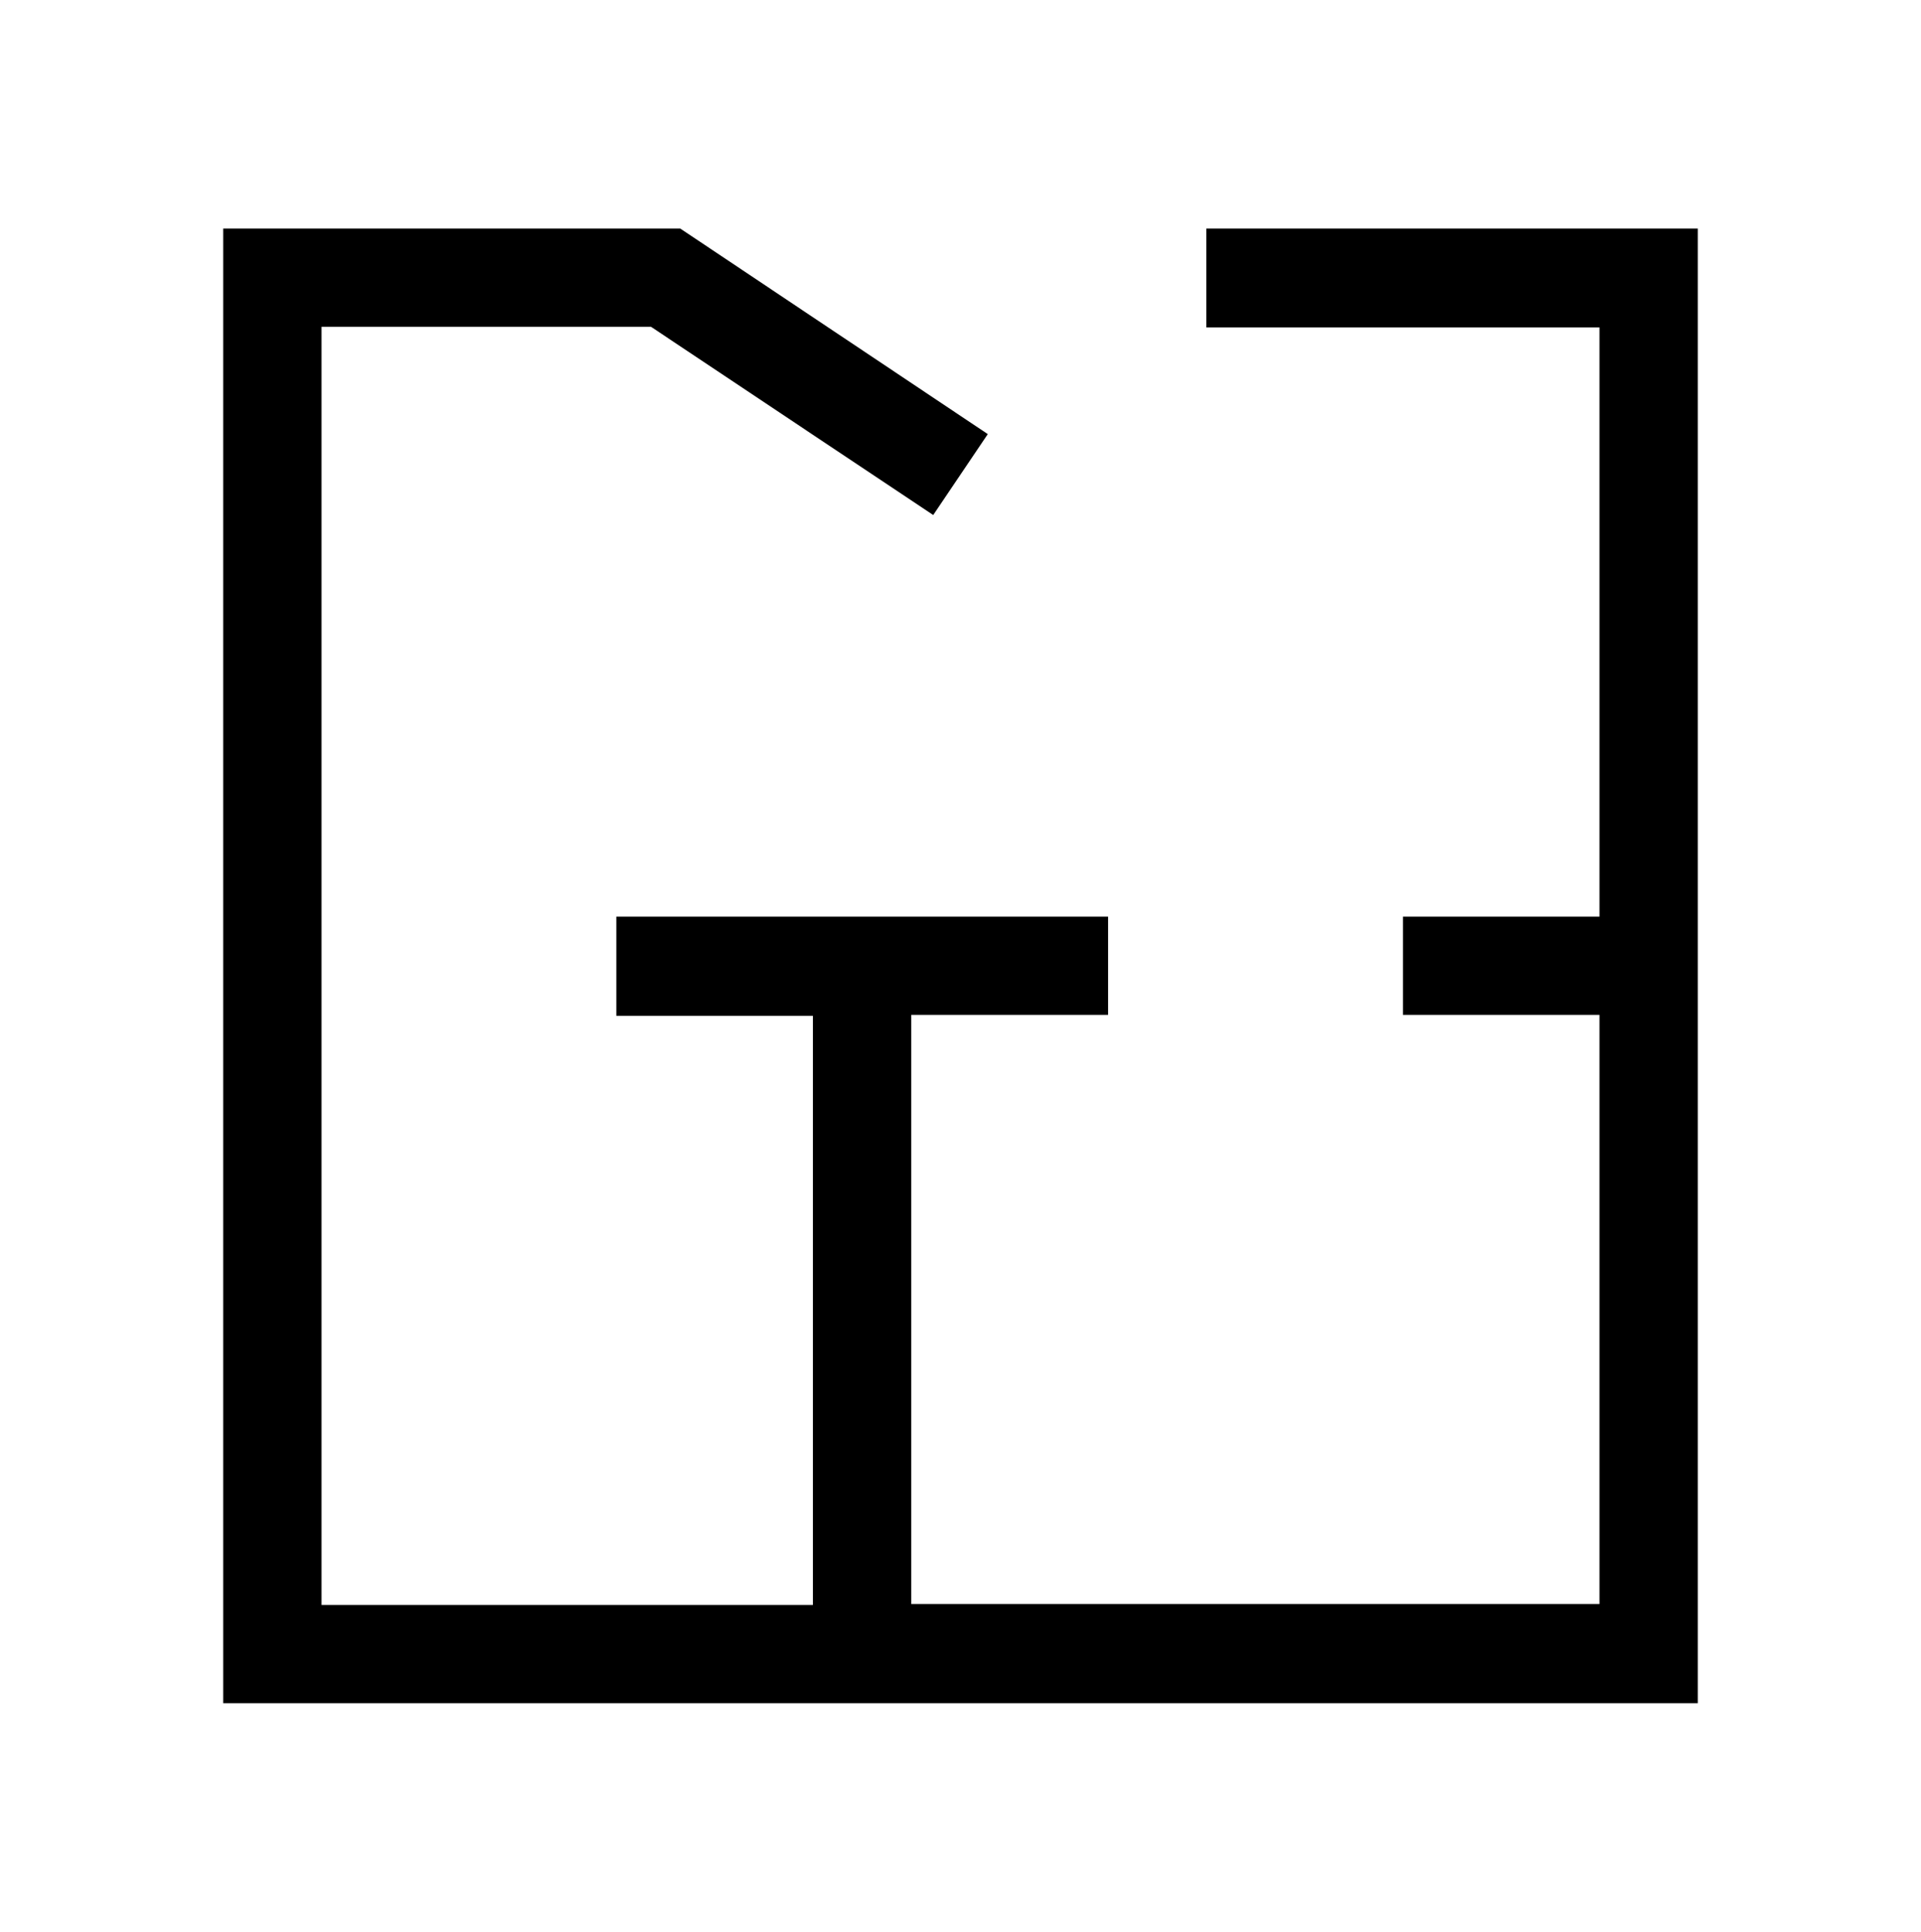
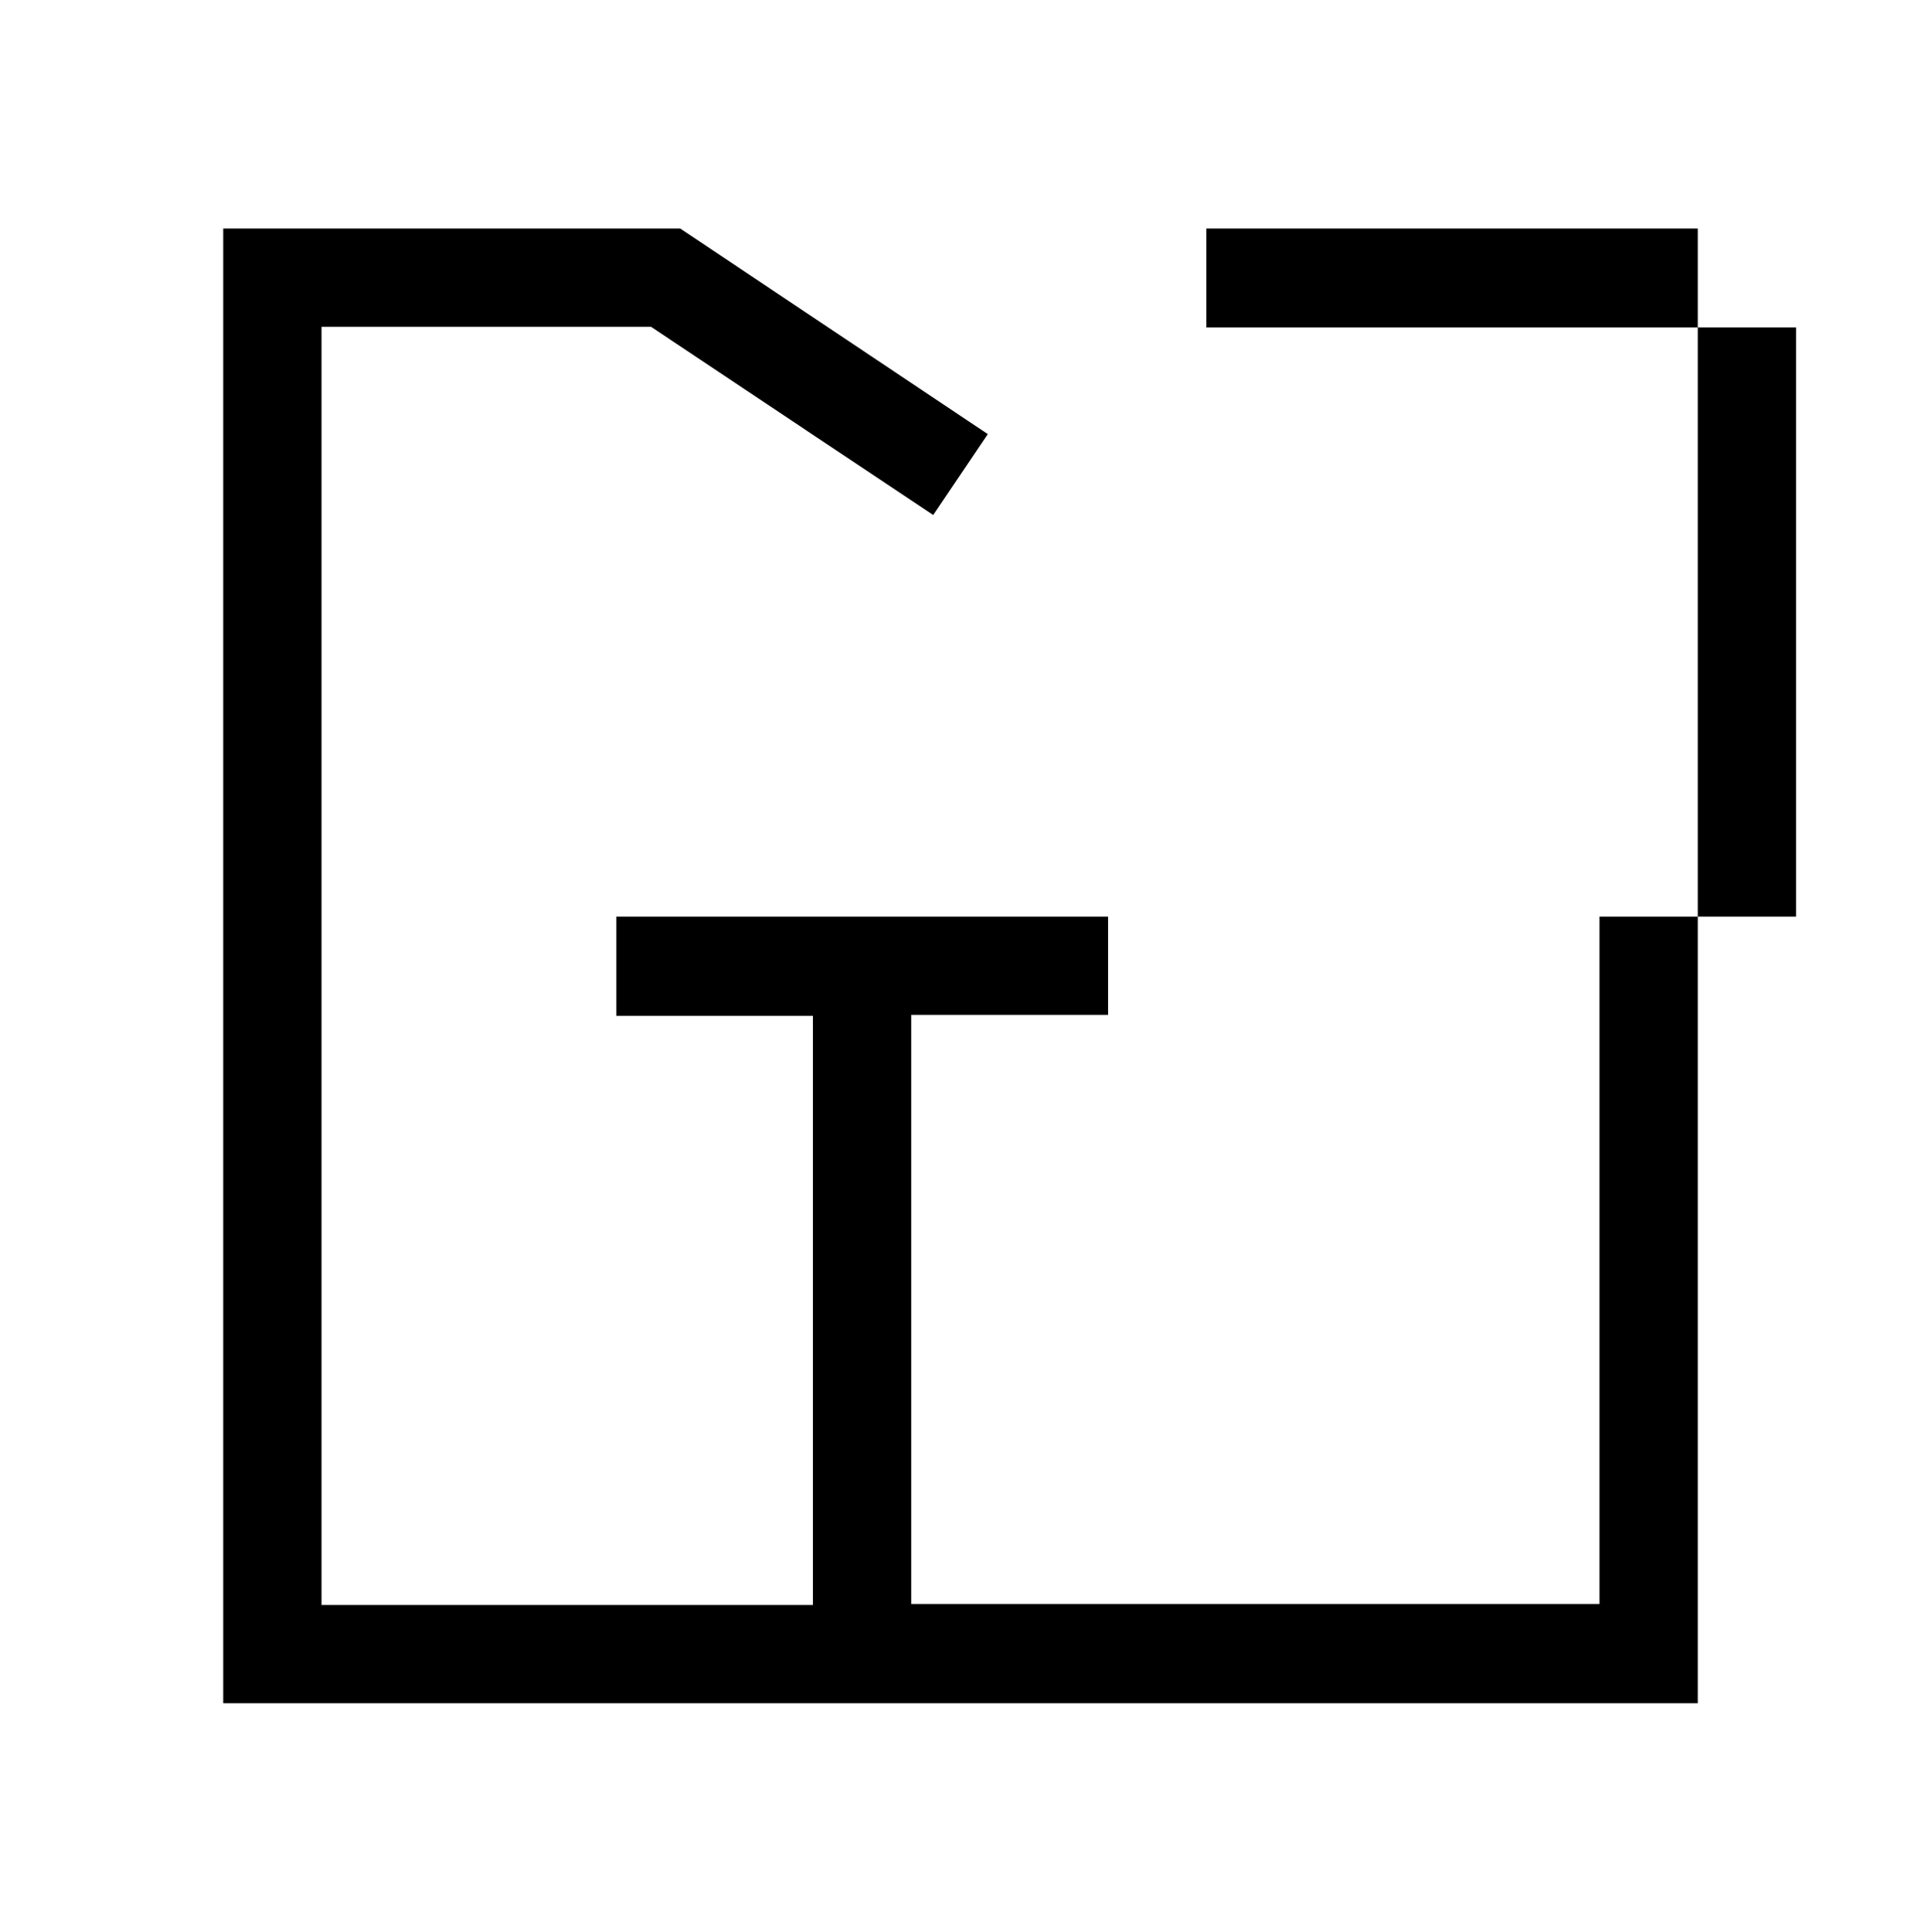
<svg xmlns="http://www.w3.org/2000/svg" id="fdea524f-8aa2-4789-b4a0-9c26bb8b473e" data-name="Layer 1" viewBox="0 0 61.96 62.3">
  <title>bytovka</title>
-   <path d="M7.2,7.37H21.94L31.86,14,30.1,16.61,21,10.54H10.37V51.76H26.22v-19H19.88V29.56H35.74v3.17H29.39v19h22.2v-19H45.25V29.56h6.34v-19H38.91V7.37H54.76V54.93H7.2Z" style="fill-rule: evenodd" />
+   <path d="M7.2,7.37H21.94L31.86,14,30.1,16.61,21,10.54H10.37V51.76H26.22v-19H19.88V29.56H35.74v3.17H29.39v19h22.2v-19V29.56h6.34v-19H38.91V7.37H54.76V54.93H7.2Z" style="fill-rule: evenodd" />
</svg>